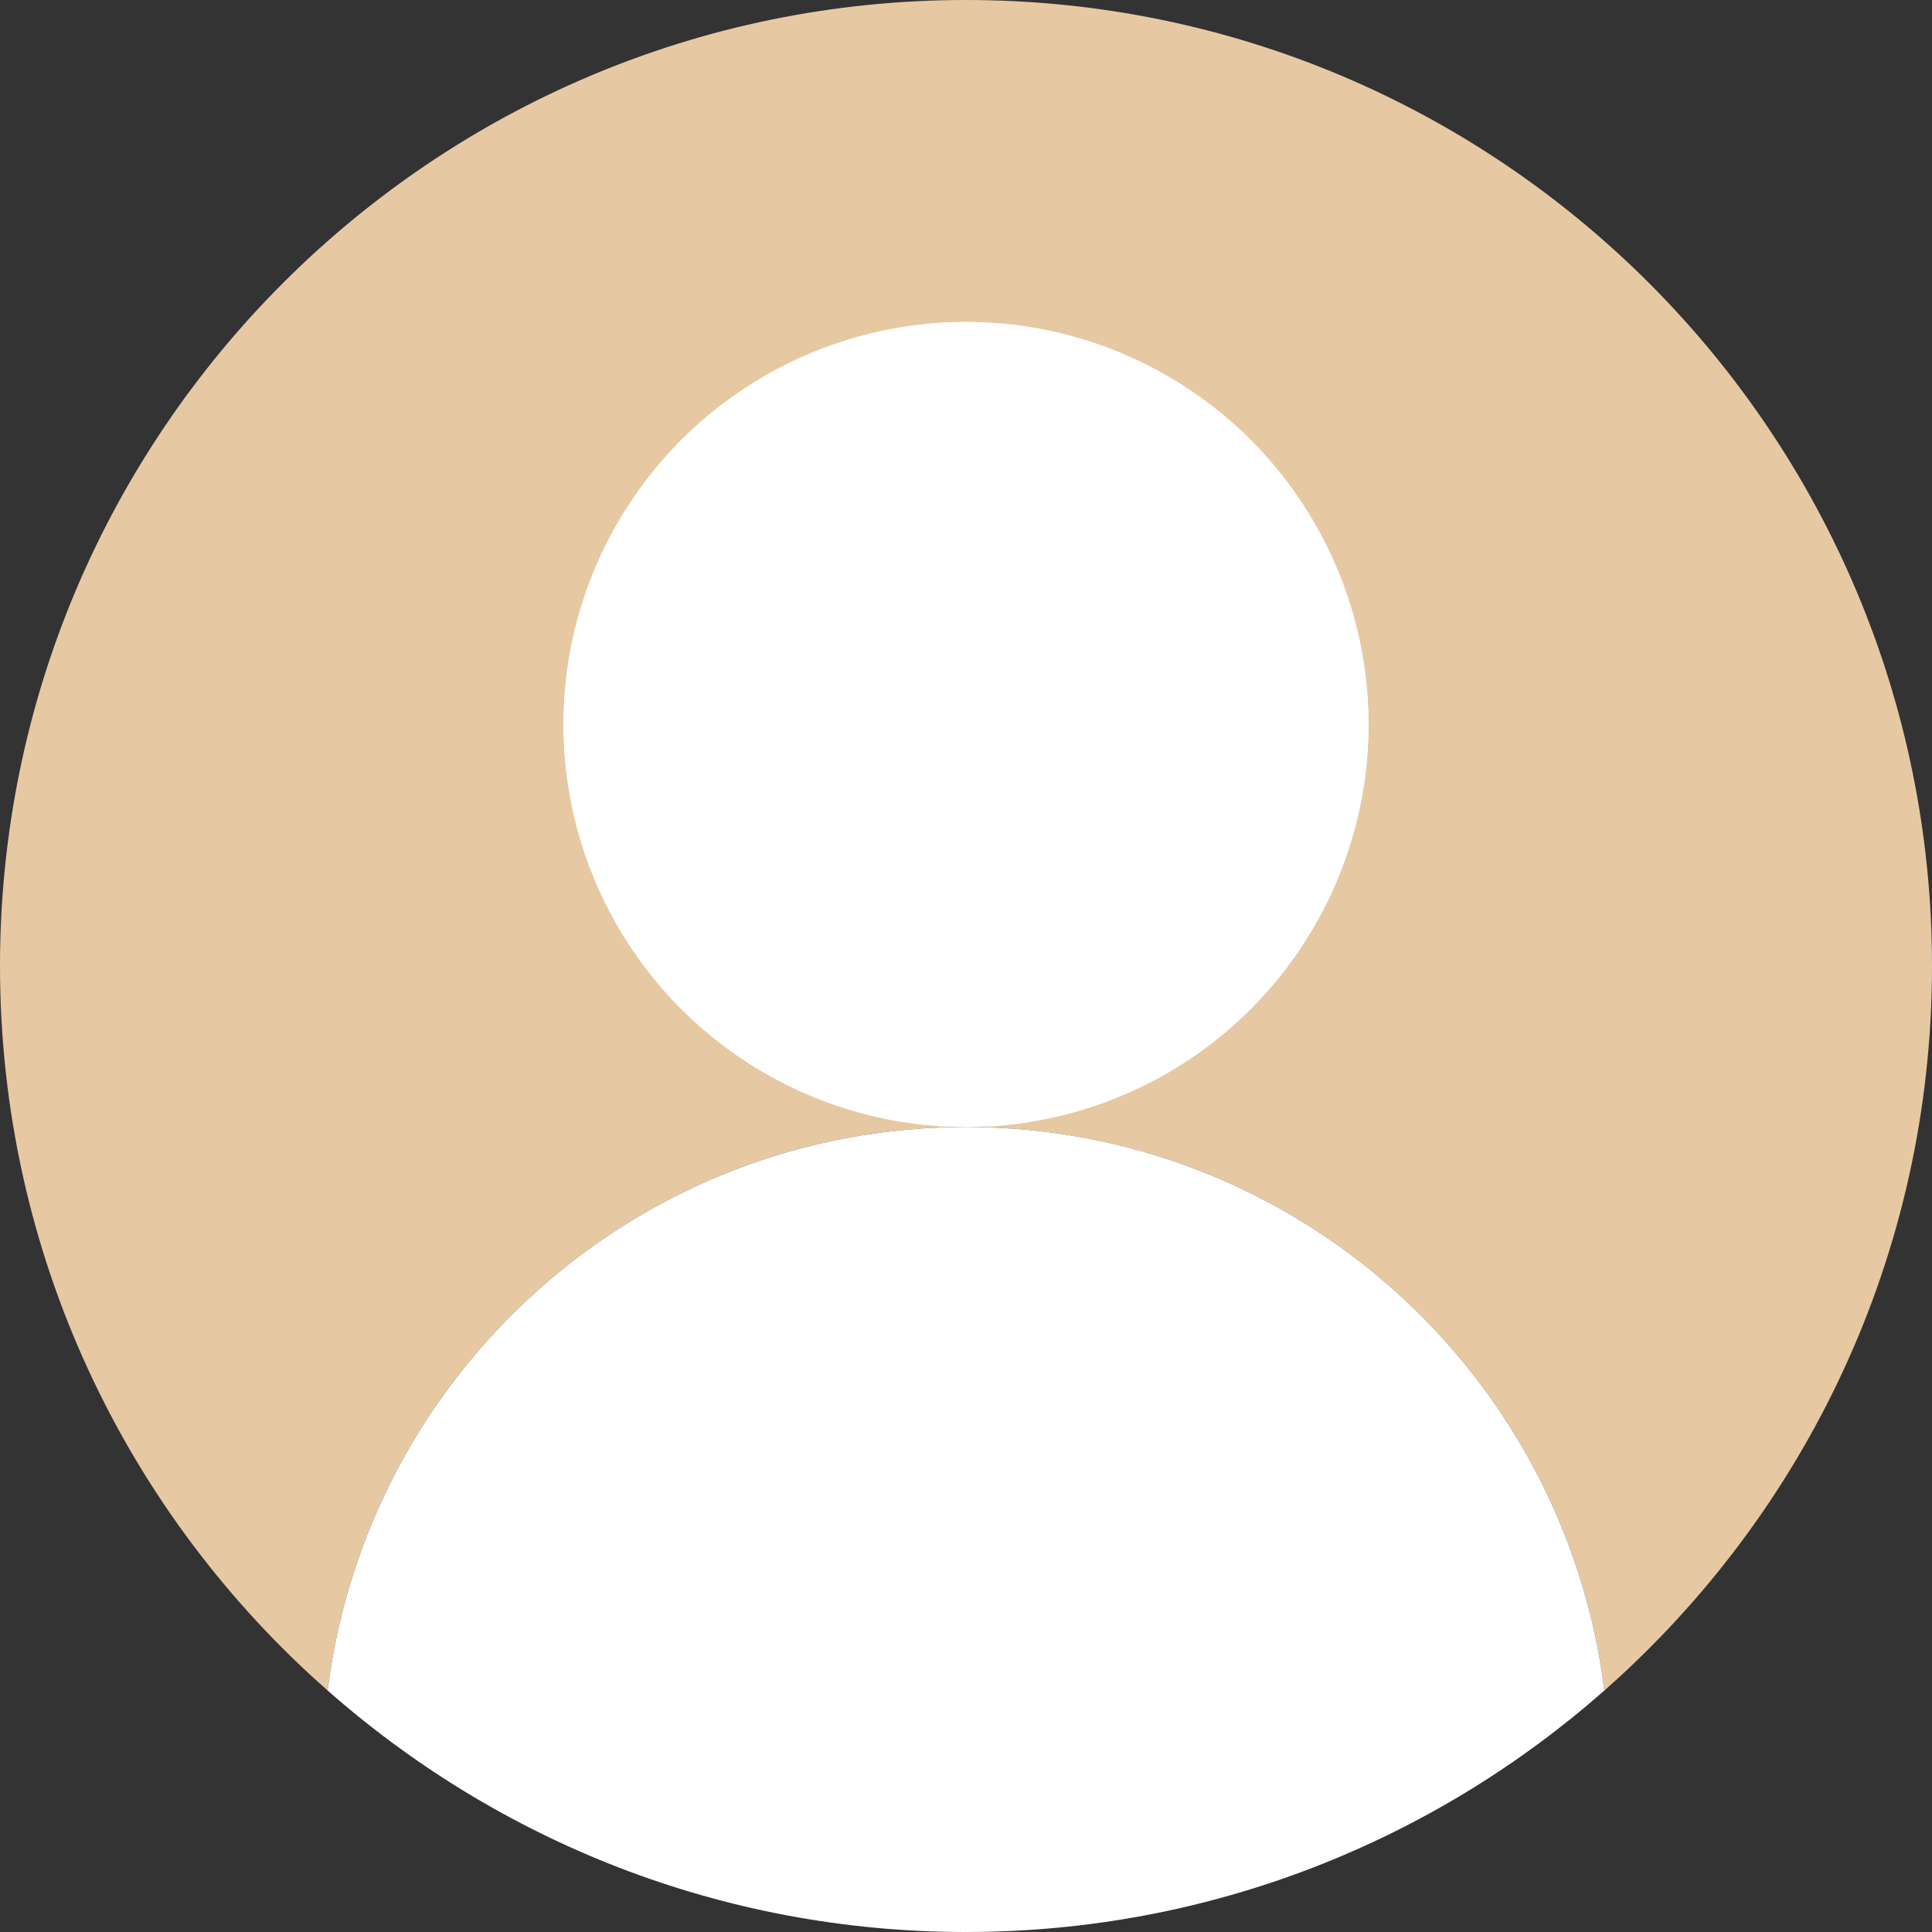
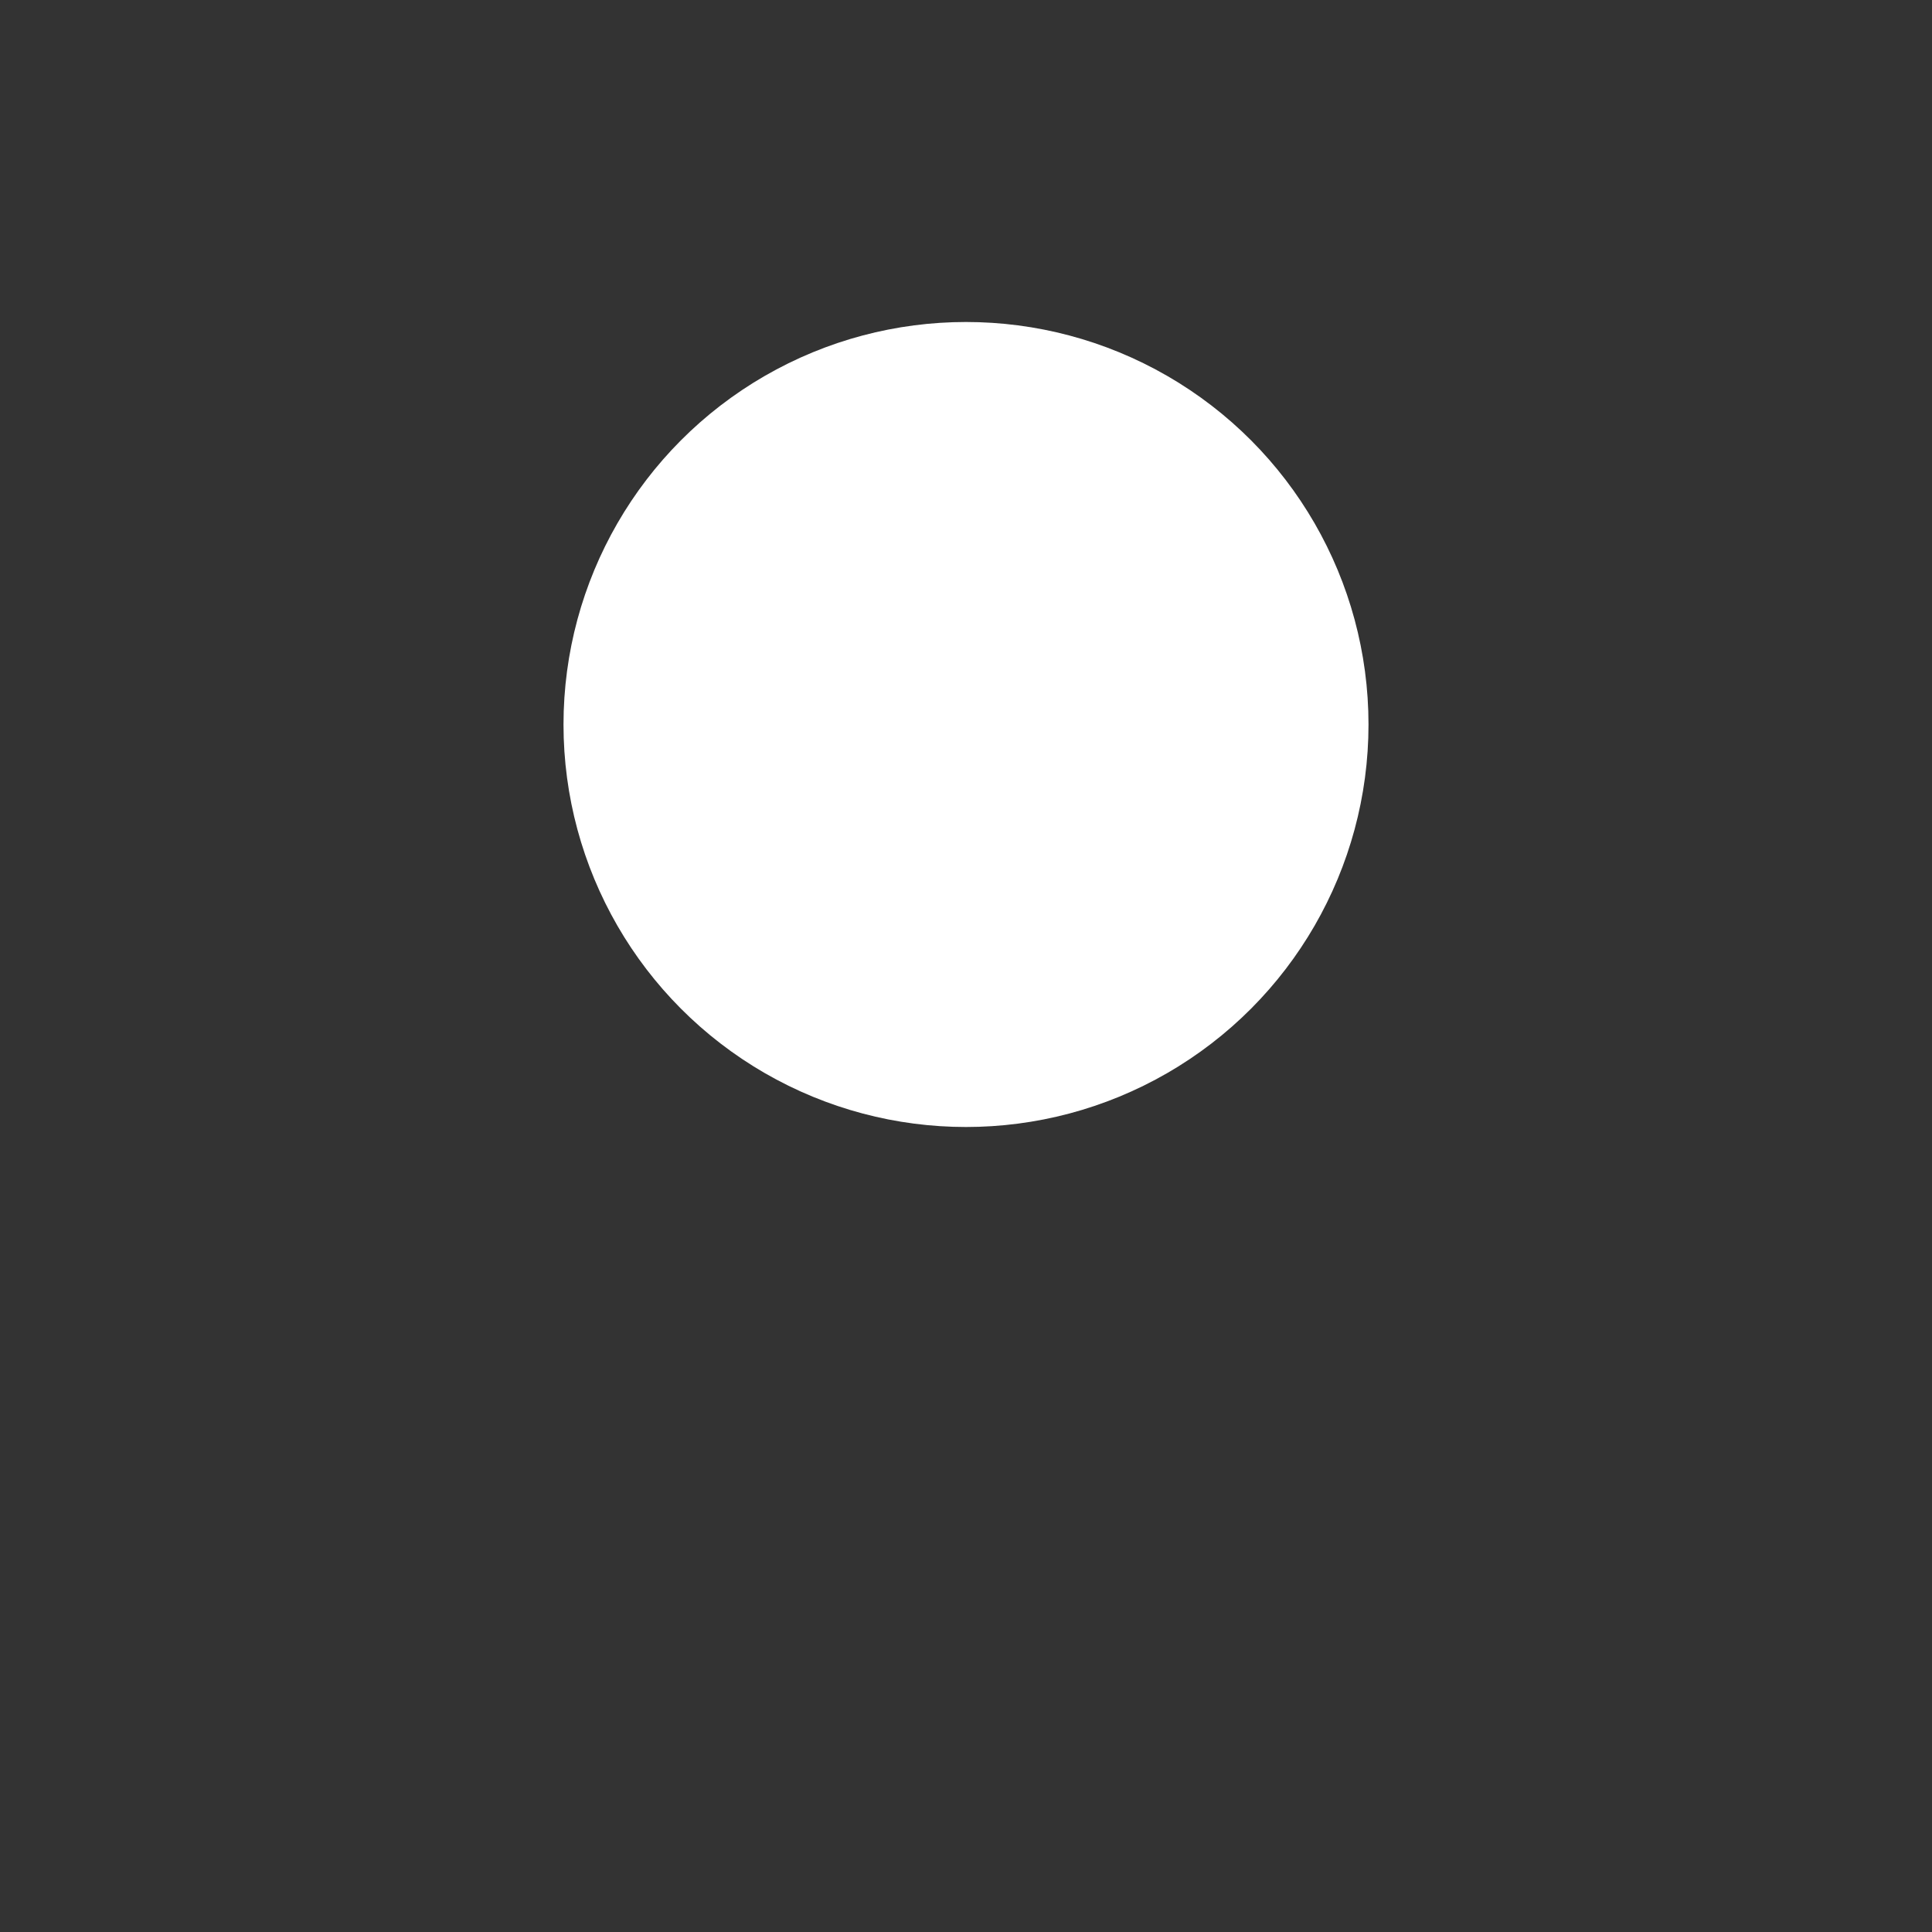
<svg xmlns="http://www.w3.org/2000/svg" viewBox="0 0 48 48">
  <rect x="0" y="0" width="48" height="48" fill="#333333" stroke="none" />
  <defs>
    <style>.d{fill:#fff;}.e{fill:#e6c9a3;}</style>
  </defs>
  <g id="a" />
  <g id="b">
    <g id="c">
      <g>
        <g>
-           <path class="e" d="M24,0C10.75,0,0,10.75,0,24c0,7.17,3.15,13.61,8.14,18,.98-7.89,7.7-14,15.86-14s14.88,6.11,15.86,14c4.99-4.4,8.14-10.83,8.14-18C48,10.75,37.25,0,24,0Z" />
          <circle class="d" cx="24" cy="18" r="10" />
        </g>
        <g>
-           <path class="d" d="M24,28c-8.16,0-14.88,6.11-15.86,14,4.23,3.73,9.78,6,15.86,6s11.63-2.27,15.86-6c-.98-7.89-7.7-14-15.86-14Z" />
-           <circle class="d" cx="24" cy="18" r="10" />
-         </g>
+           </g>
      </g>
    </g>
  </g>
</svg>